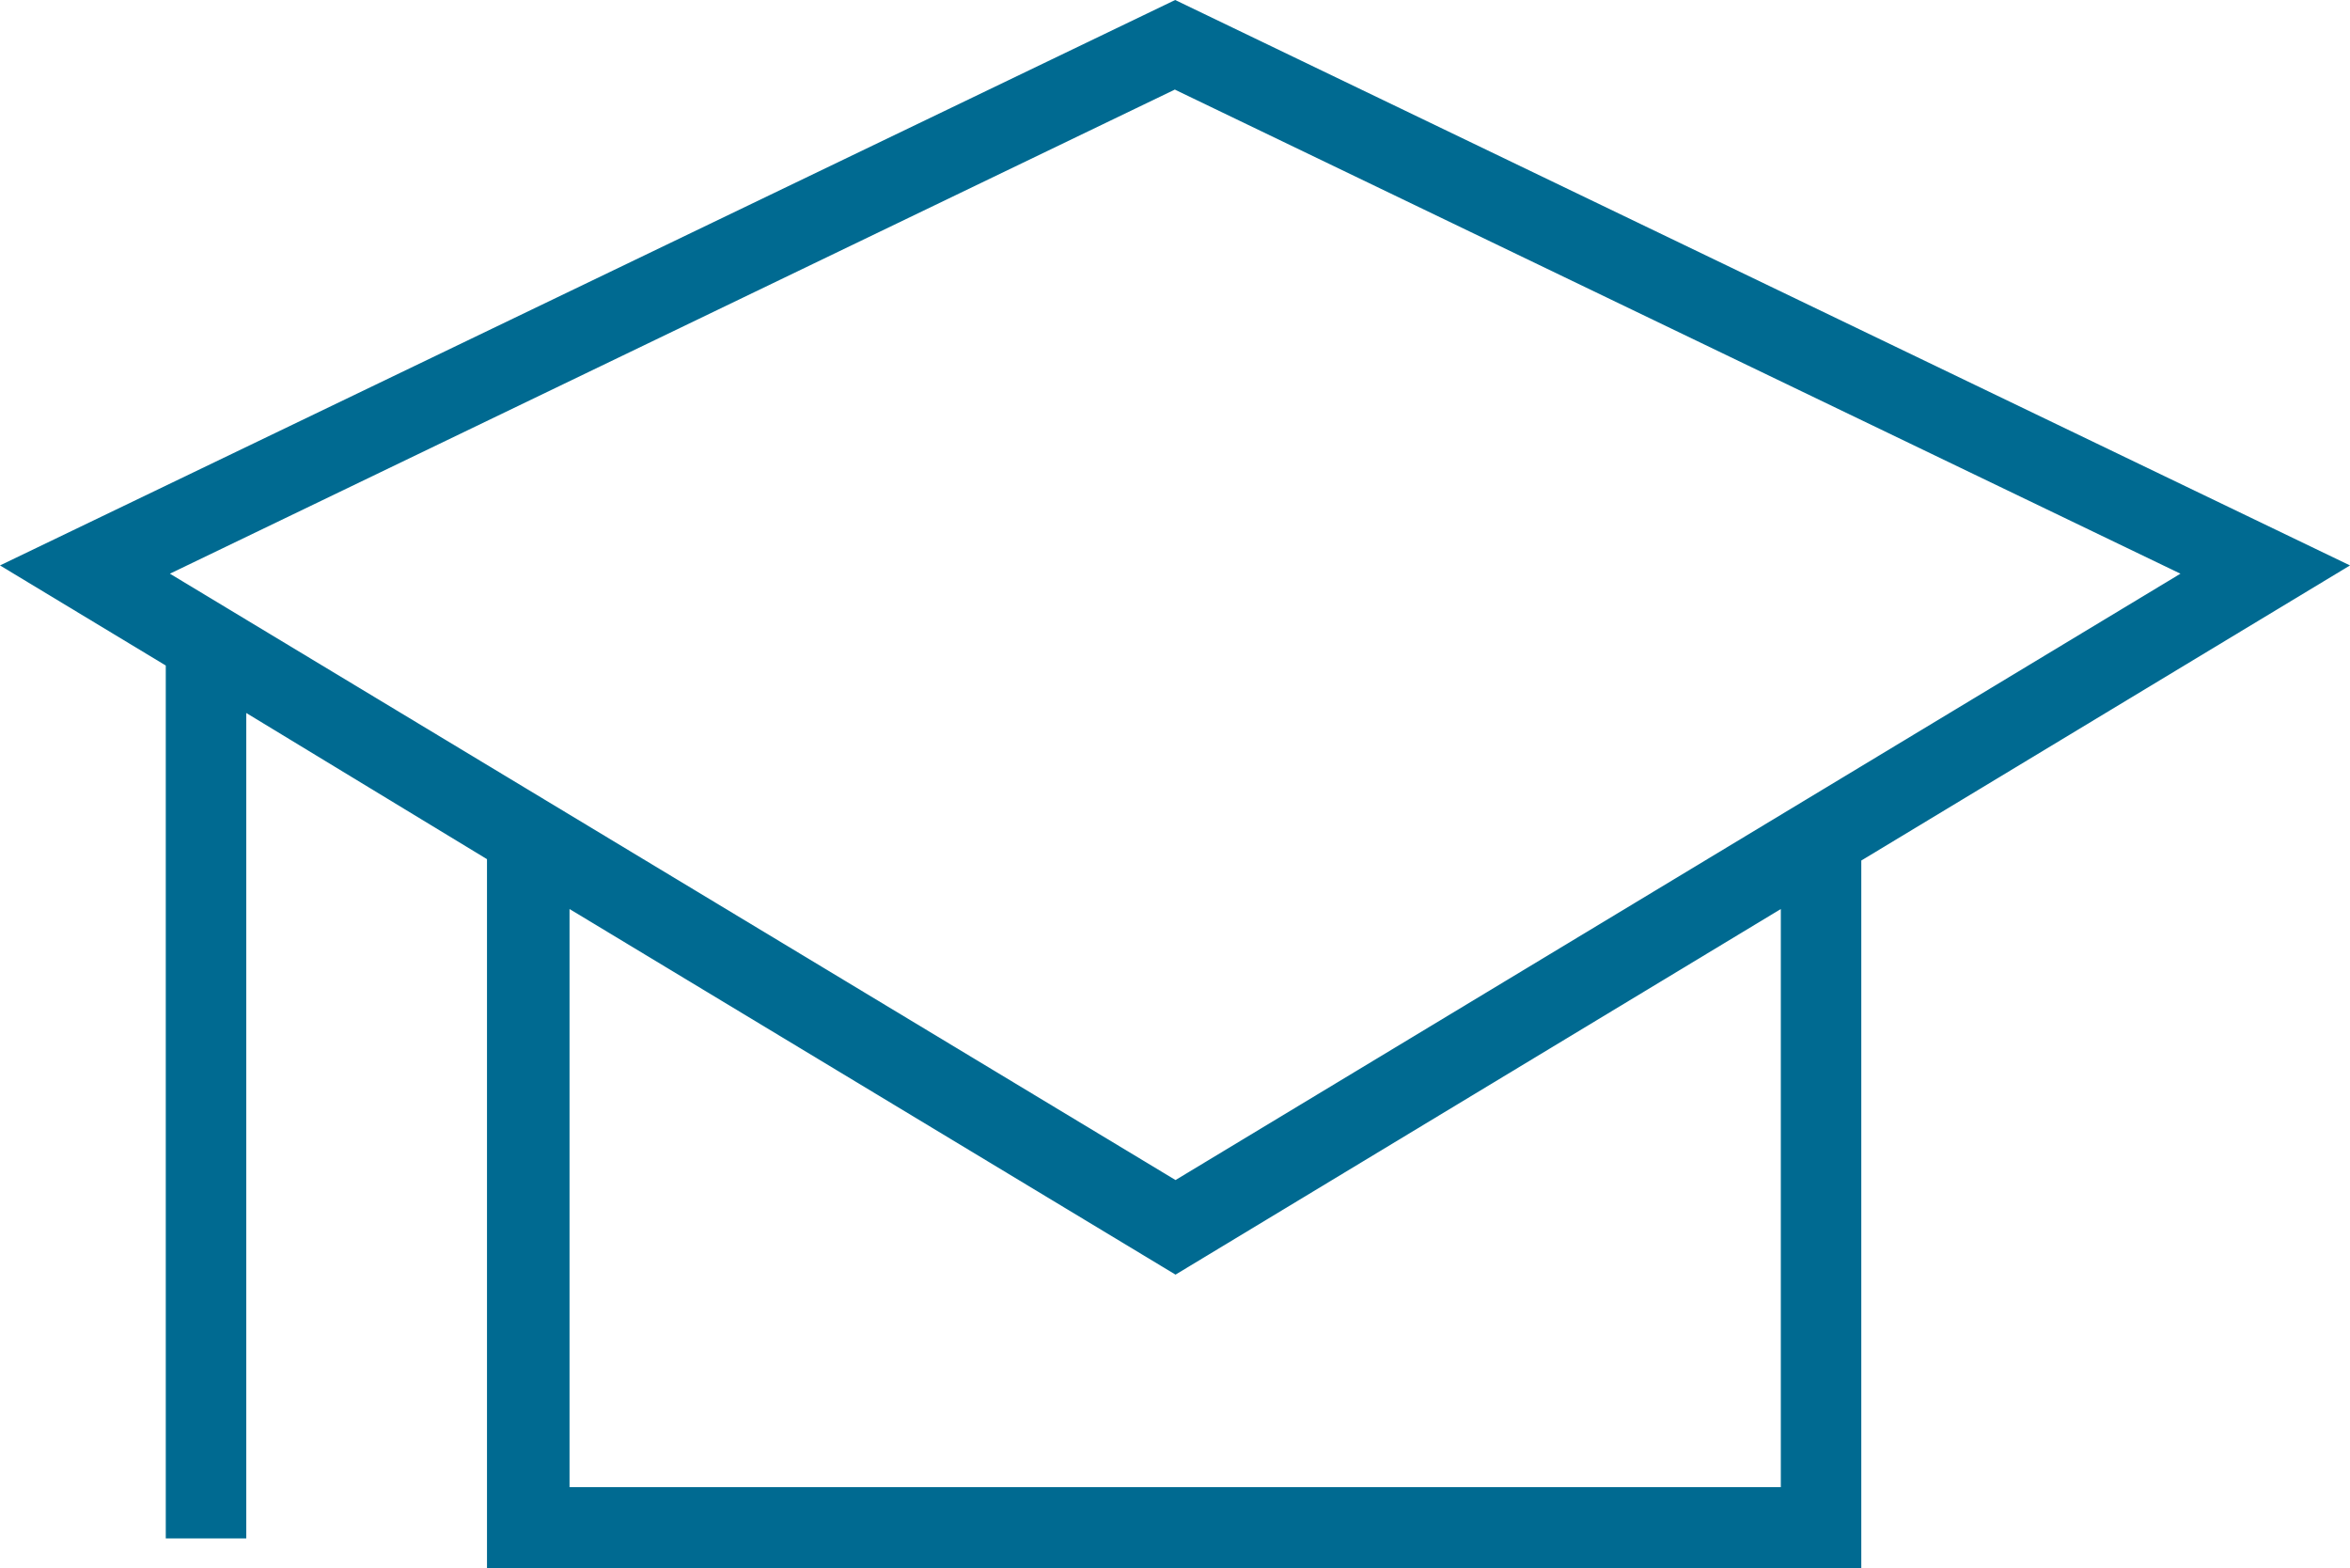
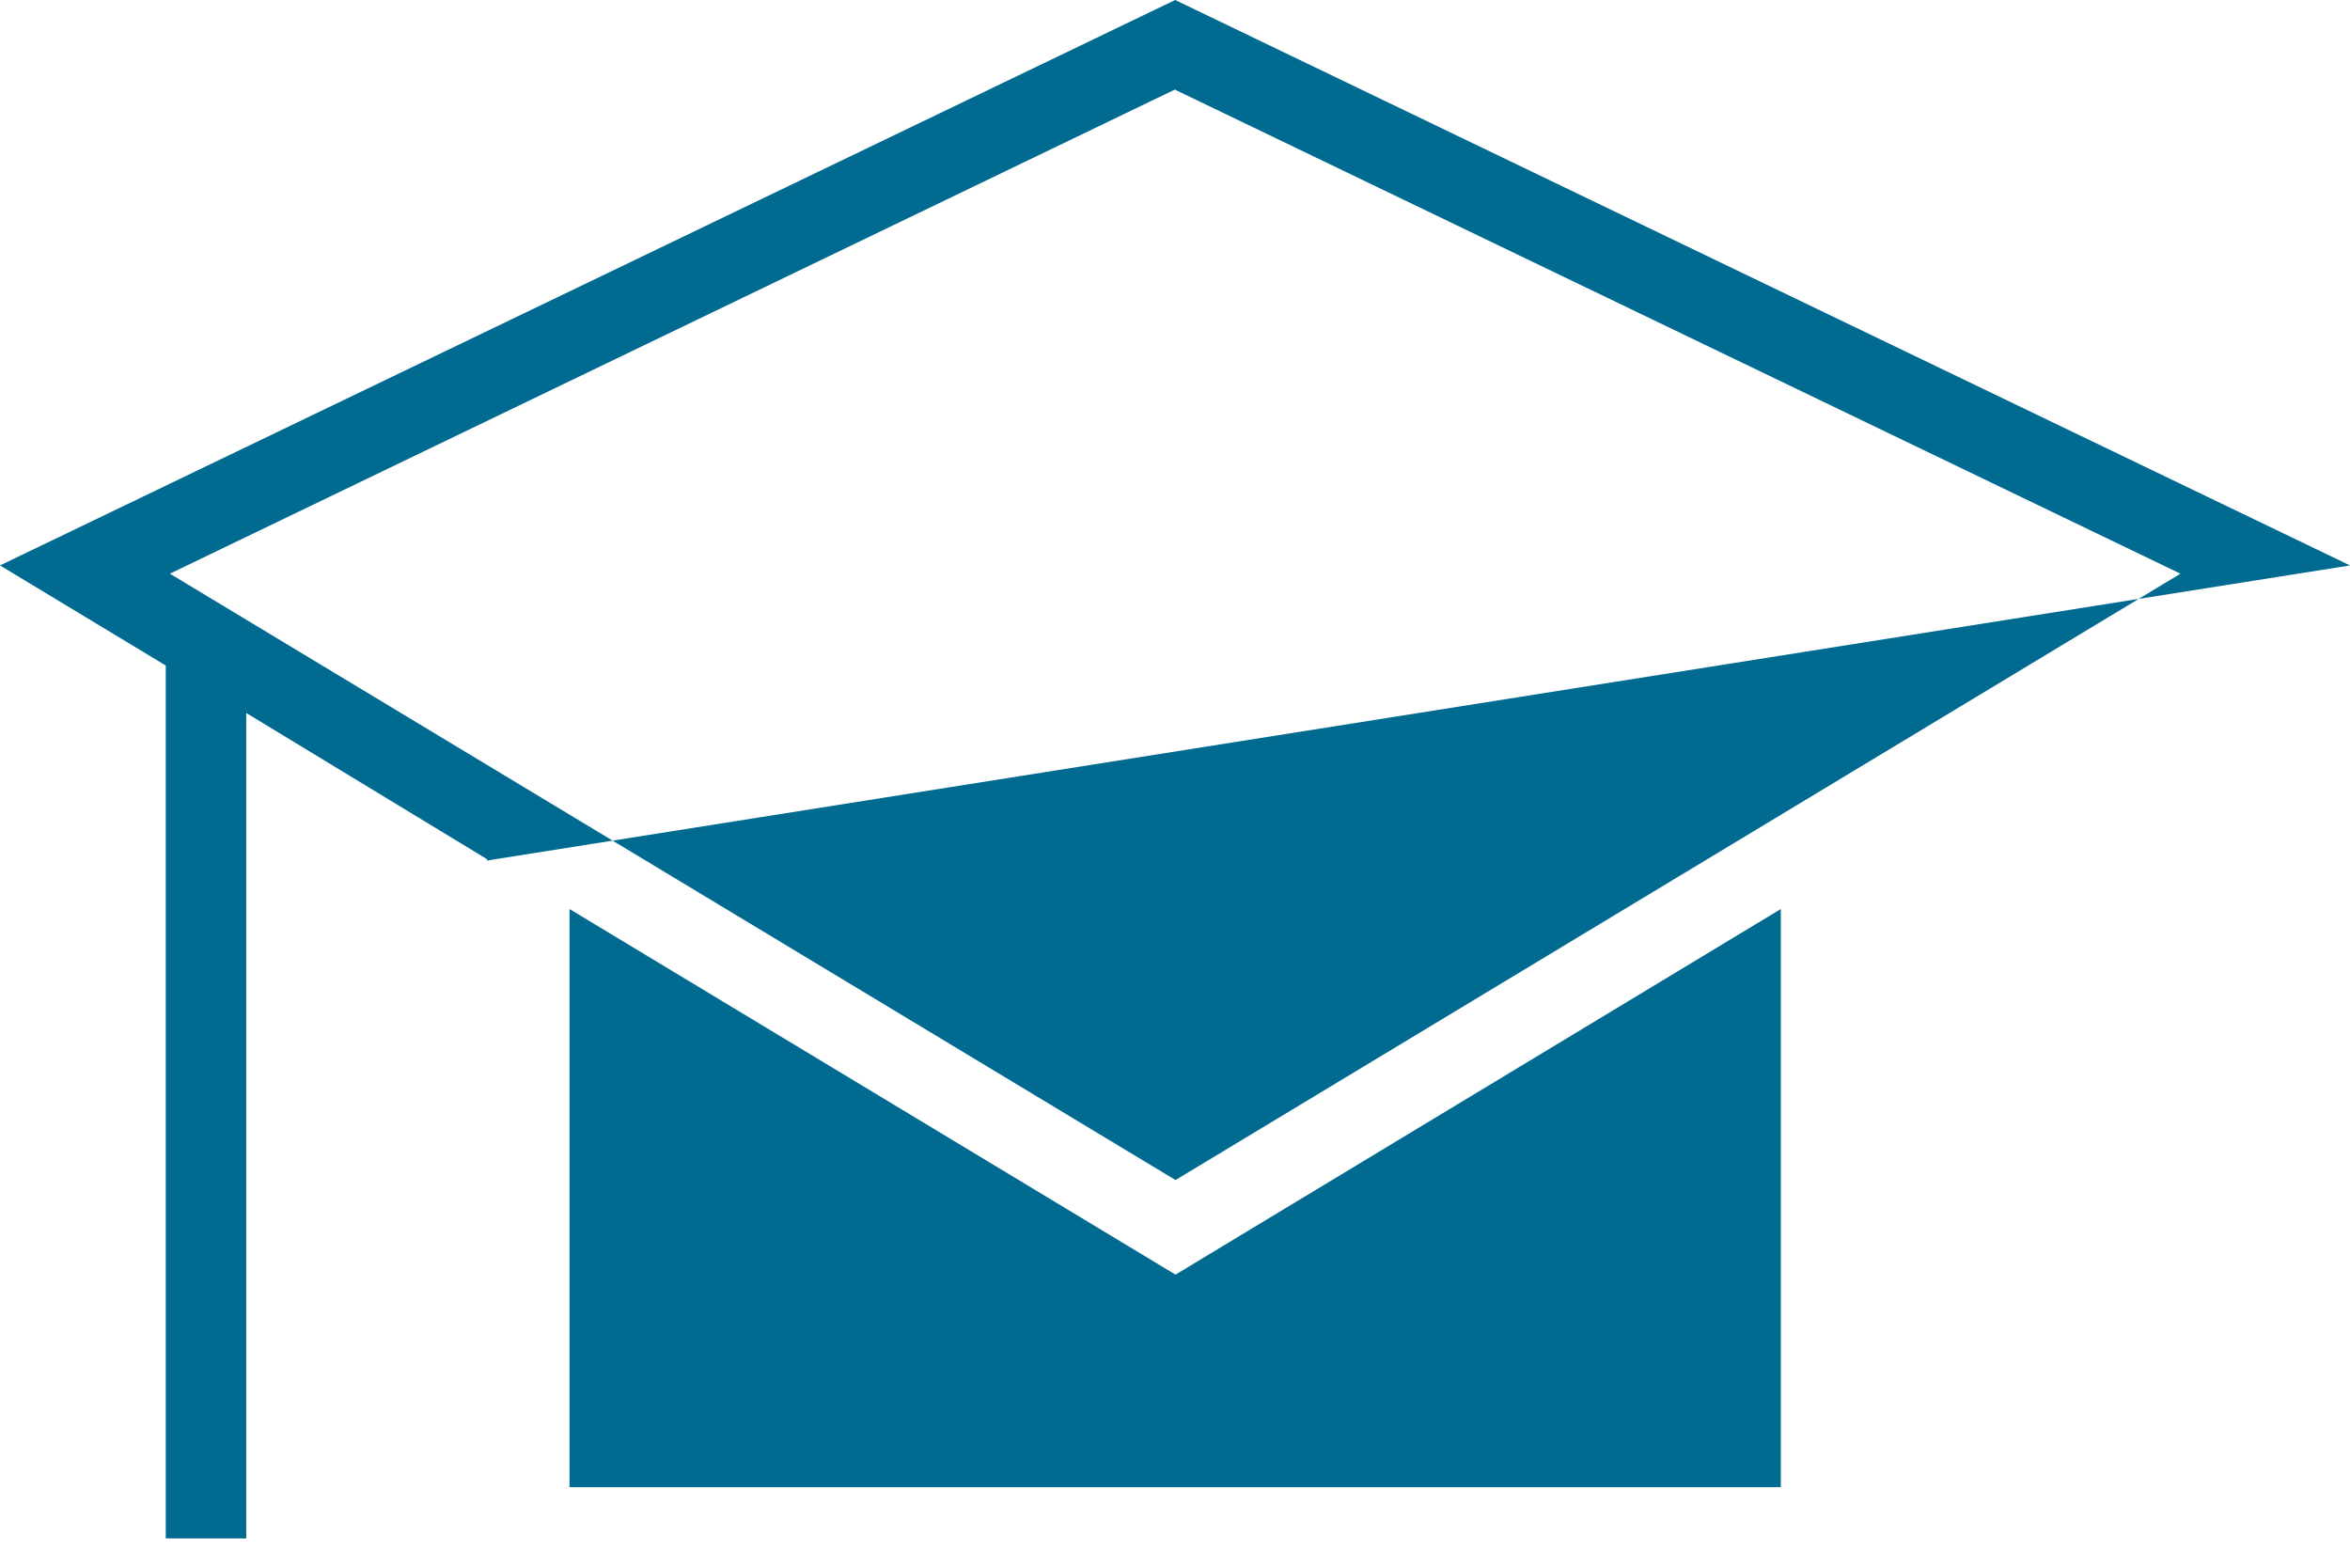
<svg xmlns="http://www.w3.org/2000/svg" id="Calque_1" data-name="Calque 1" viewBox="0 0 68.33 45.59">
  <defs>
    <style>.cls-1{fill:#006a91;}</style>
  </defs>
  <title>evade-toi-initiations</title>
-   <path class="cls-1" d="M72,30.9,37.84,14.46,3.67,30.9l4.82,2.91V59.19h2.34v-24l7,4.25V60.05H57.79V39.48ZM37.84,17.07,67.07,31.14,37.85,48.77,8.61,31.14,37.84,17.06ZM55.45,57.7H20.23V40.89L37.85,51.52l17.6-10.63Z" transform="translate(-3.67 -14.46)" />
+   <path class="cls-1" d="M72,30.9,37.84,14.46,3.67,30.9l4.82,2.91V59.19h2.34v-24l7,4.25V60.05V39.48ZM37.84,17.07,67.07,31.14,37.85,48.77,8.61,31.14,37.84,17.06ZM55.45,57.7H20.23V40.89L37.85,51.52l17.6-10.63Z" transform="translate(-3.67 -14.46)" />
</svg>